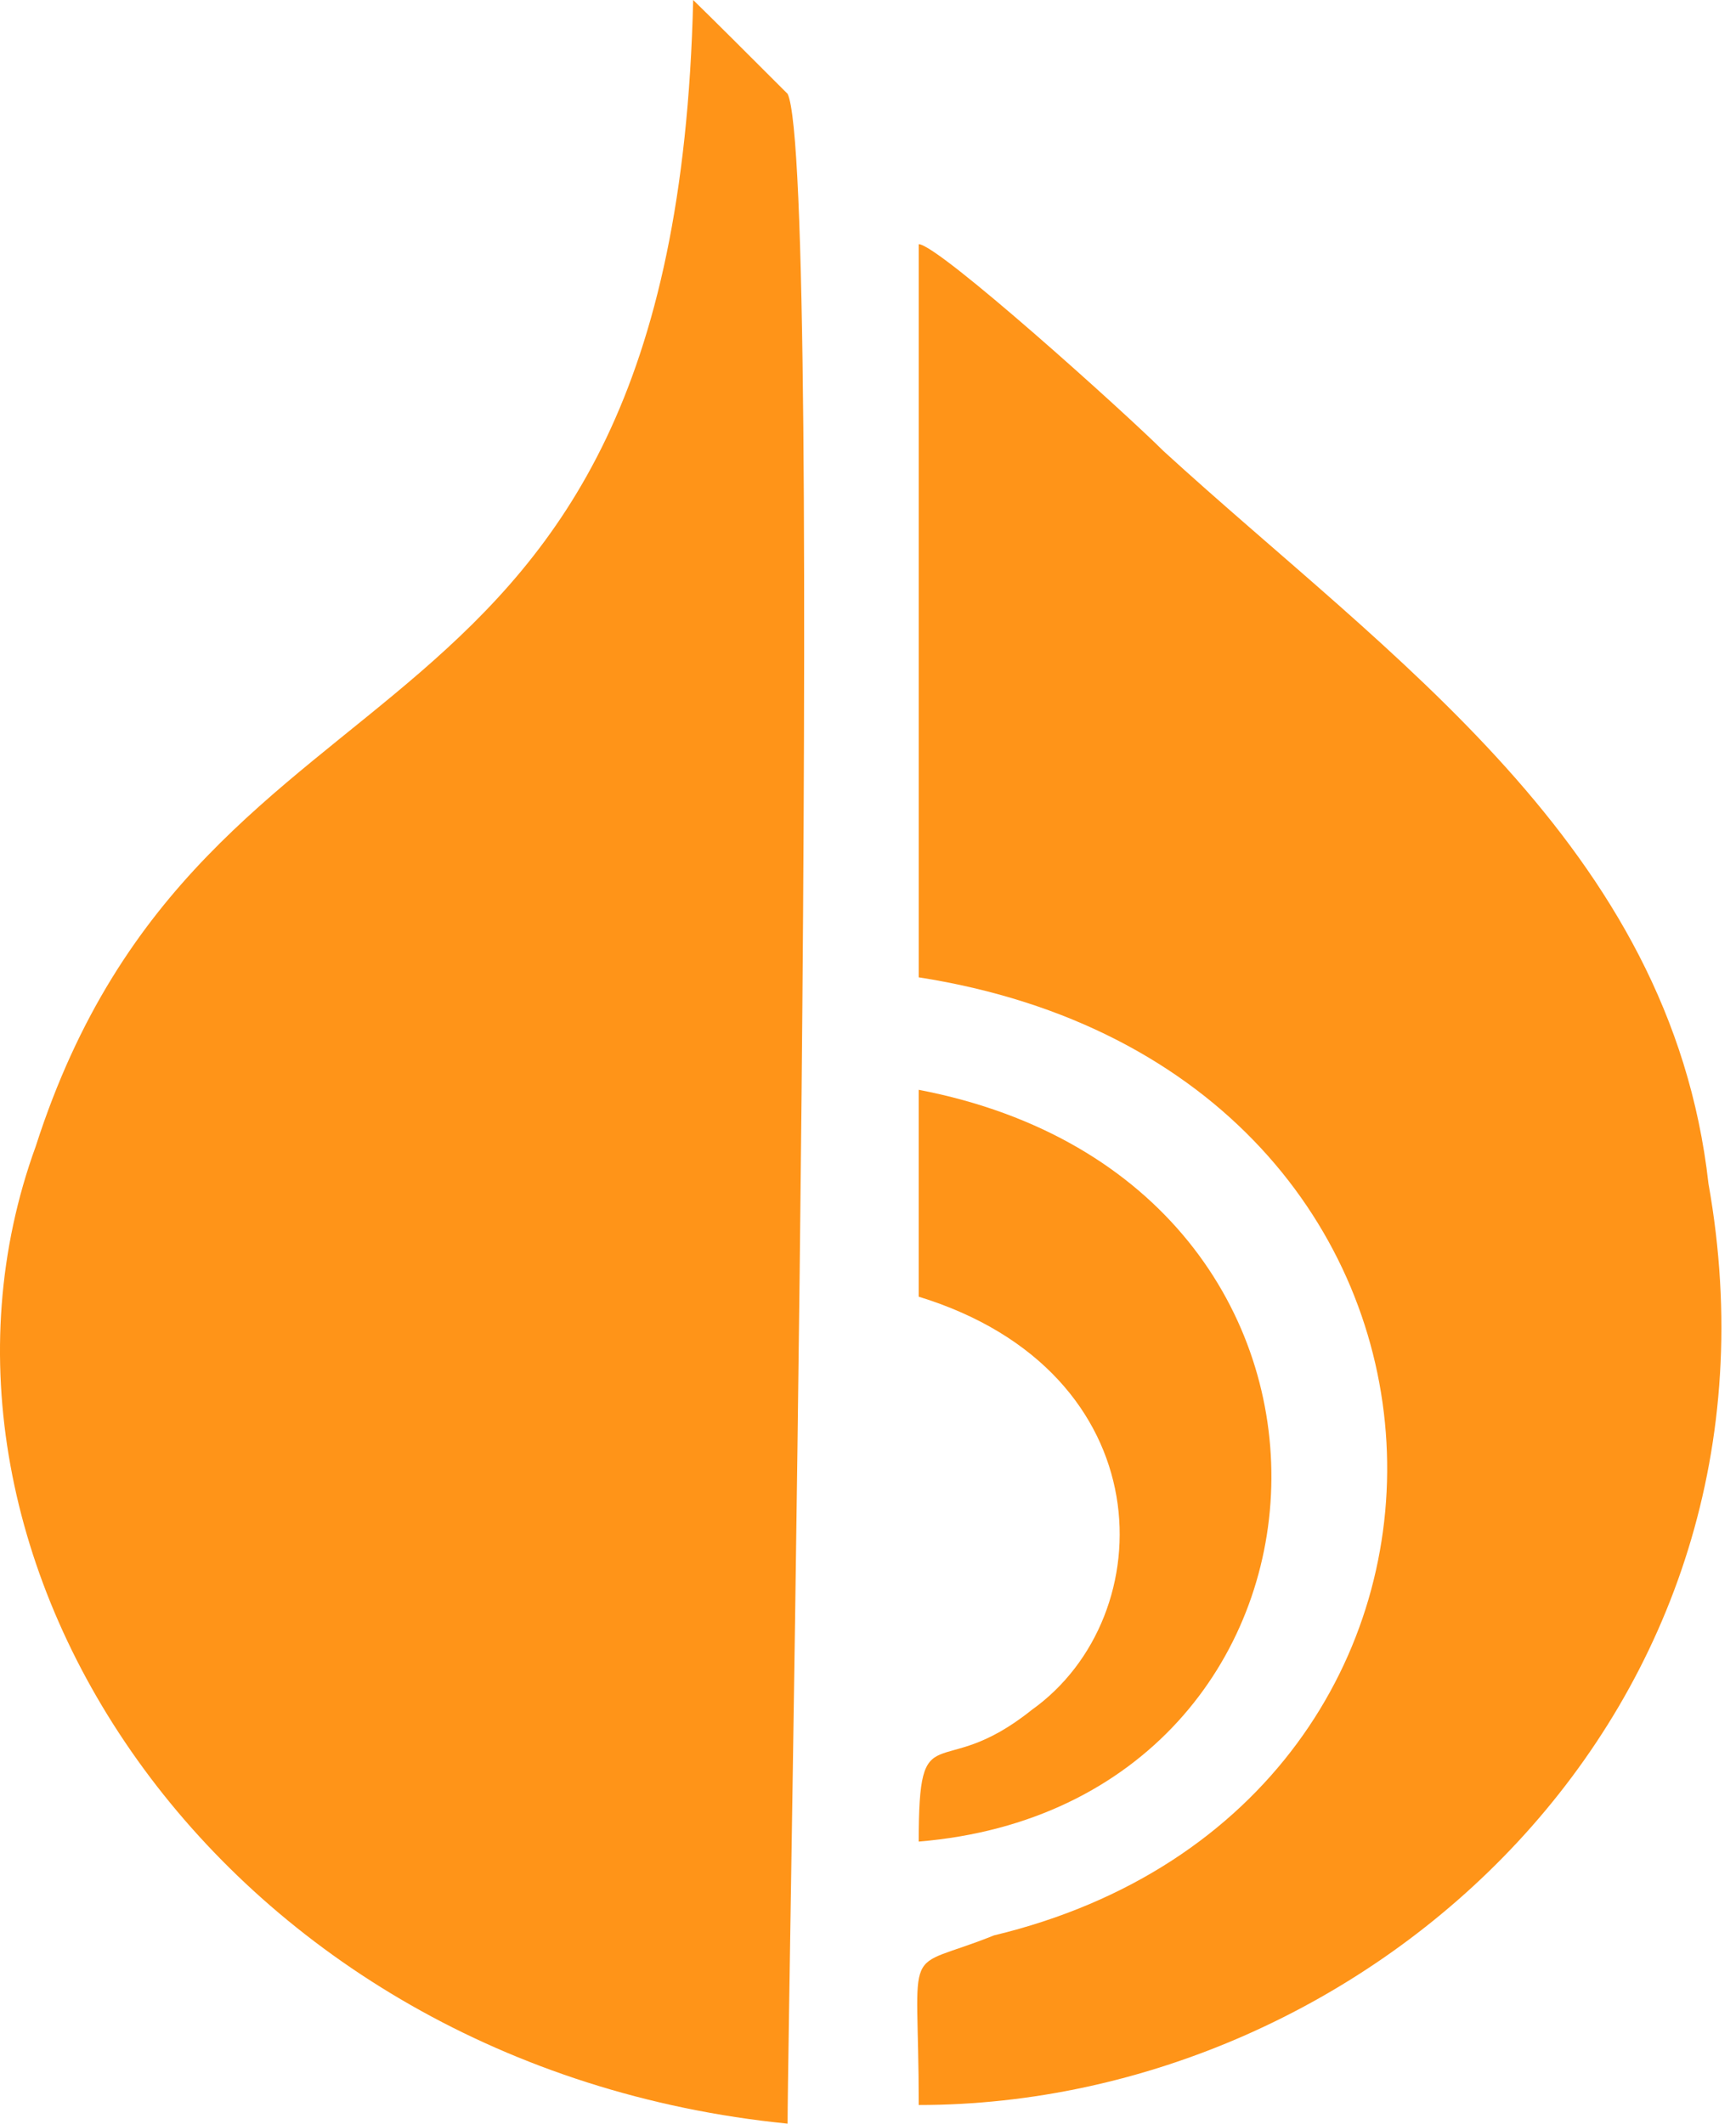
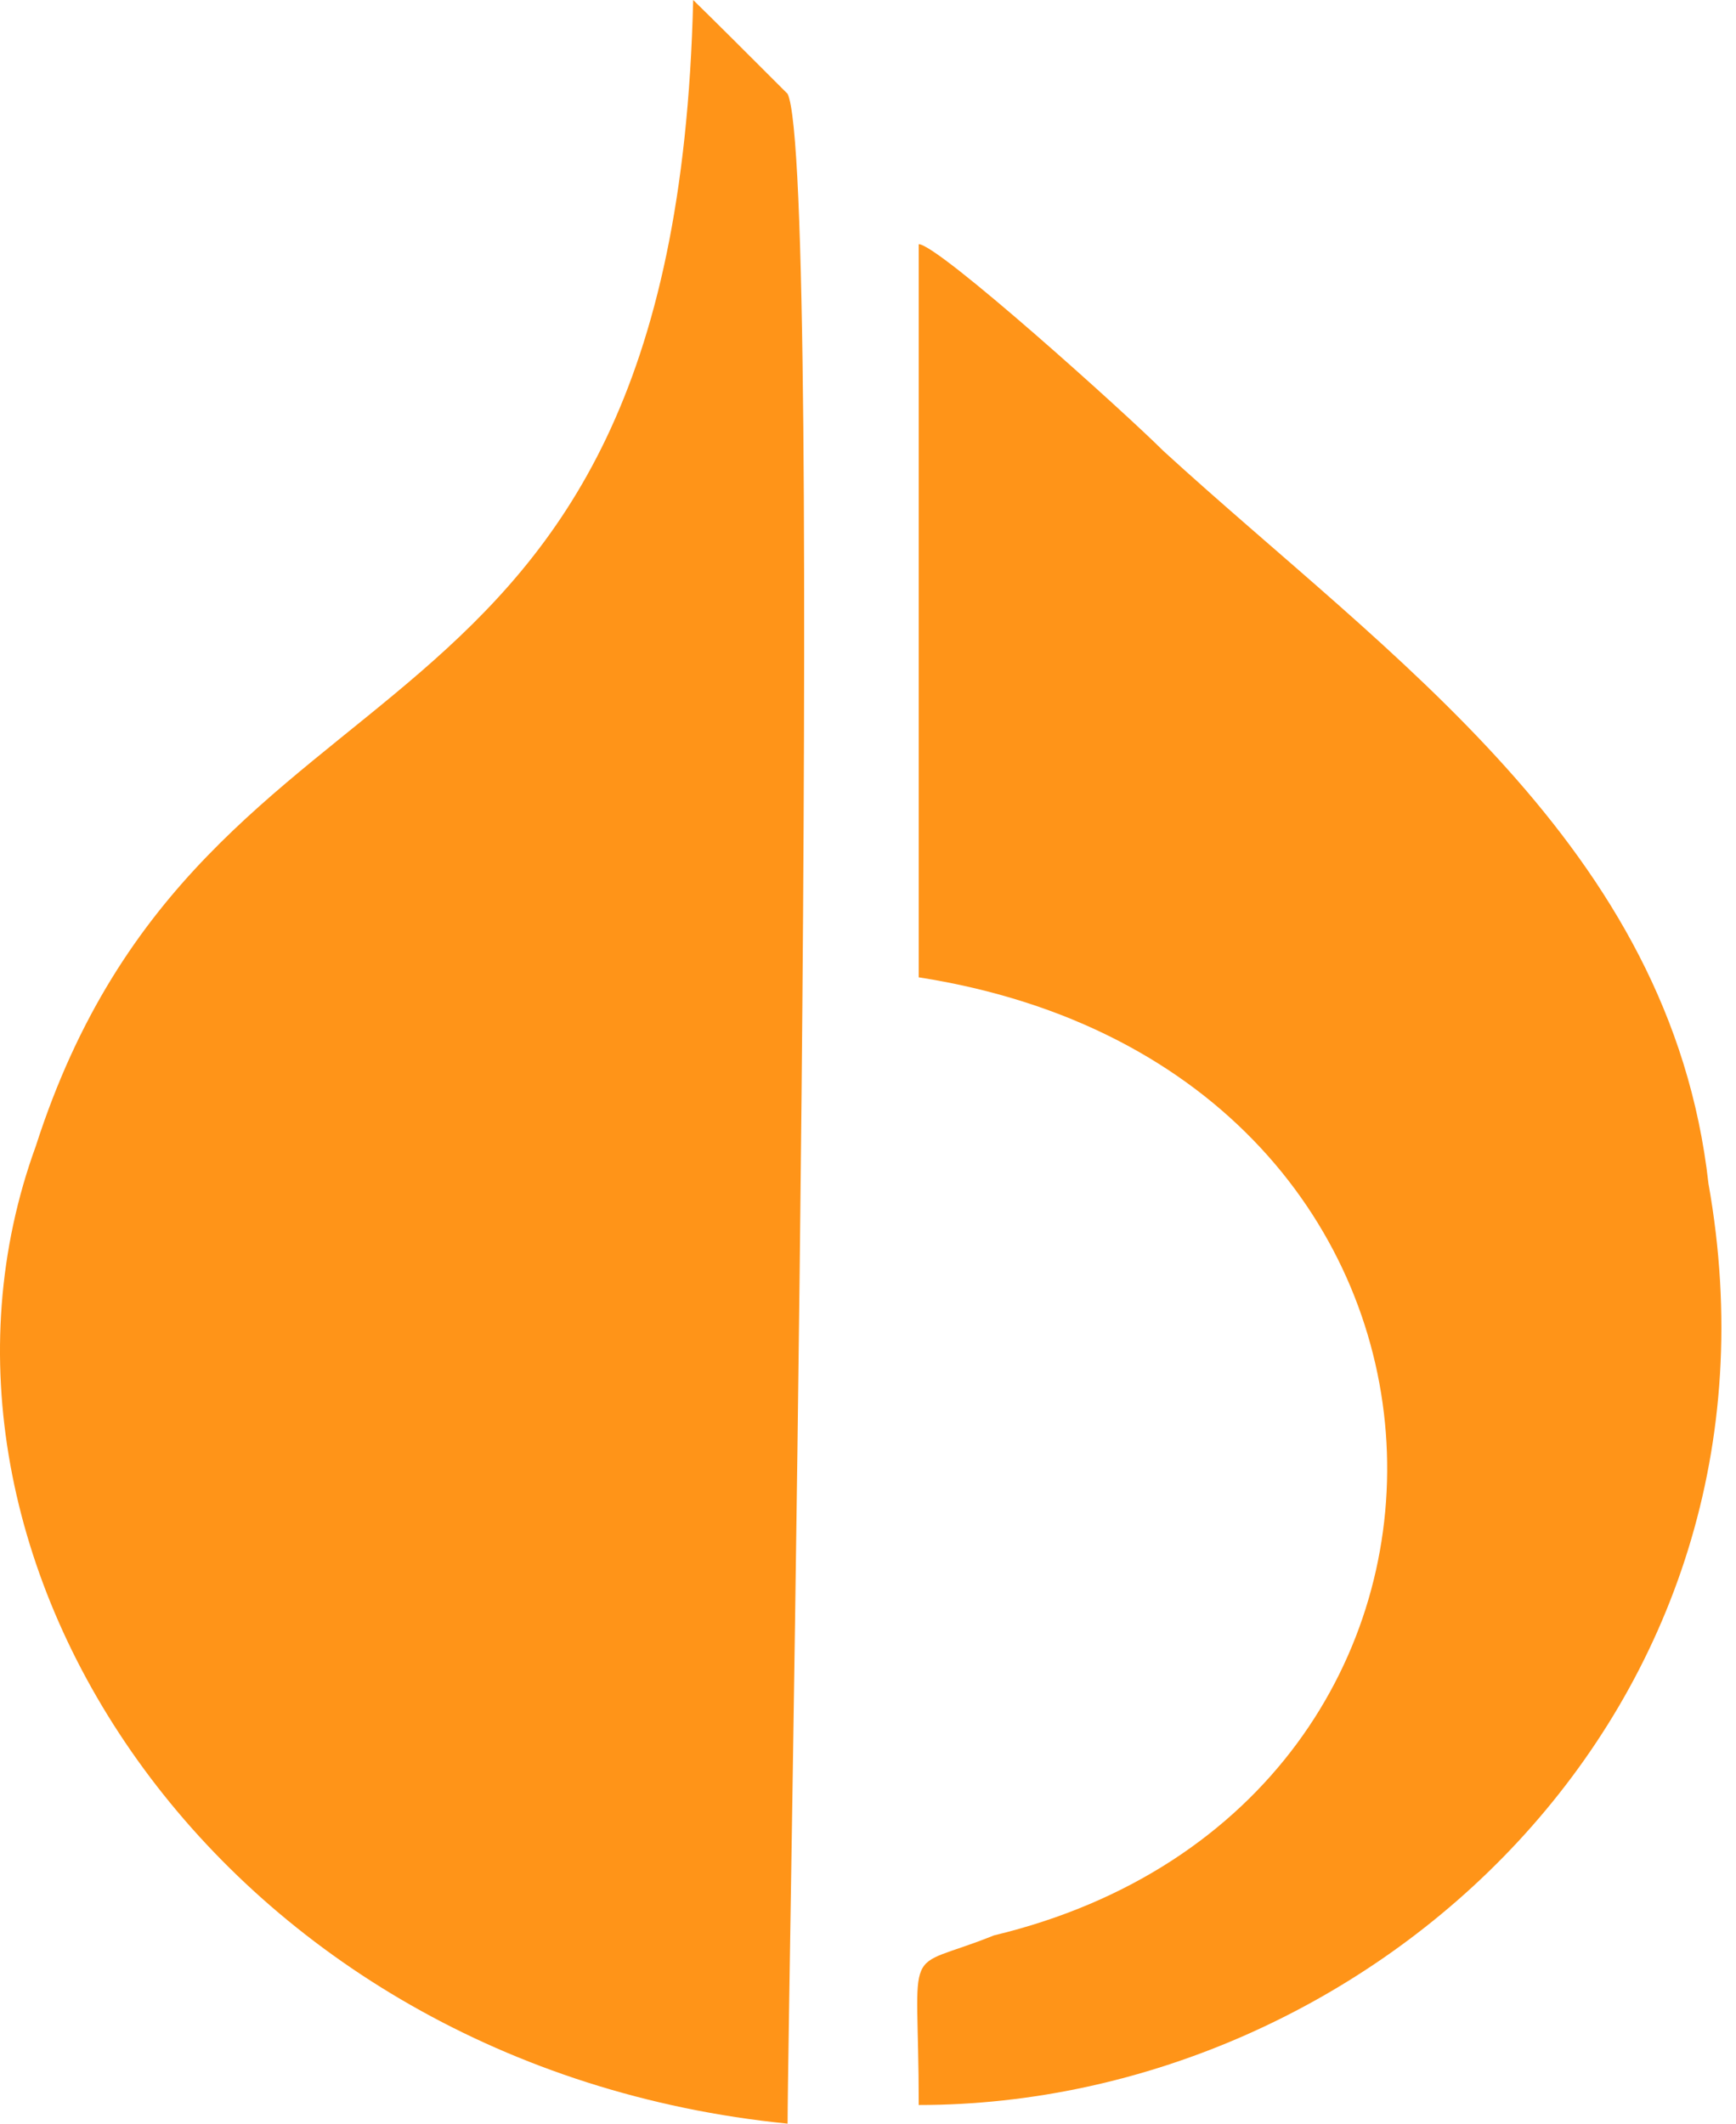
<svg xmlns="http://www.w3.org/2000/svg" width="94" height="115" viewBox="0 0 94 115" fill="none">
  <path d="M42.646 115C42.646 108.877 44.666 9.152 42.646 5.081C40.594 3.029 38.575 1.01 37.533 0C36.523 42.73 11.087 33.578 1.935 62.076C-6.207 84.451 12.097 111.939 42.646 115Z" fill="#FF9418" />
  <path d="M49.747 52.924C82.315 58.005 83.358 97.706 53.818 104.806C48.737 106.858 49.747 104.806 49.747 113.99C74.173 113.99 97.59 92.593 92.509 64.095C90.458 45.791 75.215 35.597 63.002 24.427C60.95 22.375 50.789 13.223 49.747 13.223V52.924Z" fill="#FF9418" />
-   <path d="M49.746 70.218C63.002 74.289 63.002 87.512 55.869 92.593C50.788 96.664 49.746 92.593 49.746 99.725C74.173 97.706 76.224 64.095 49.746 59.015V70.218Z" fill="#FF9418" />
</svg>